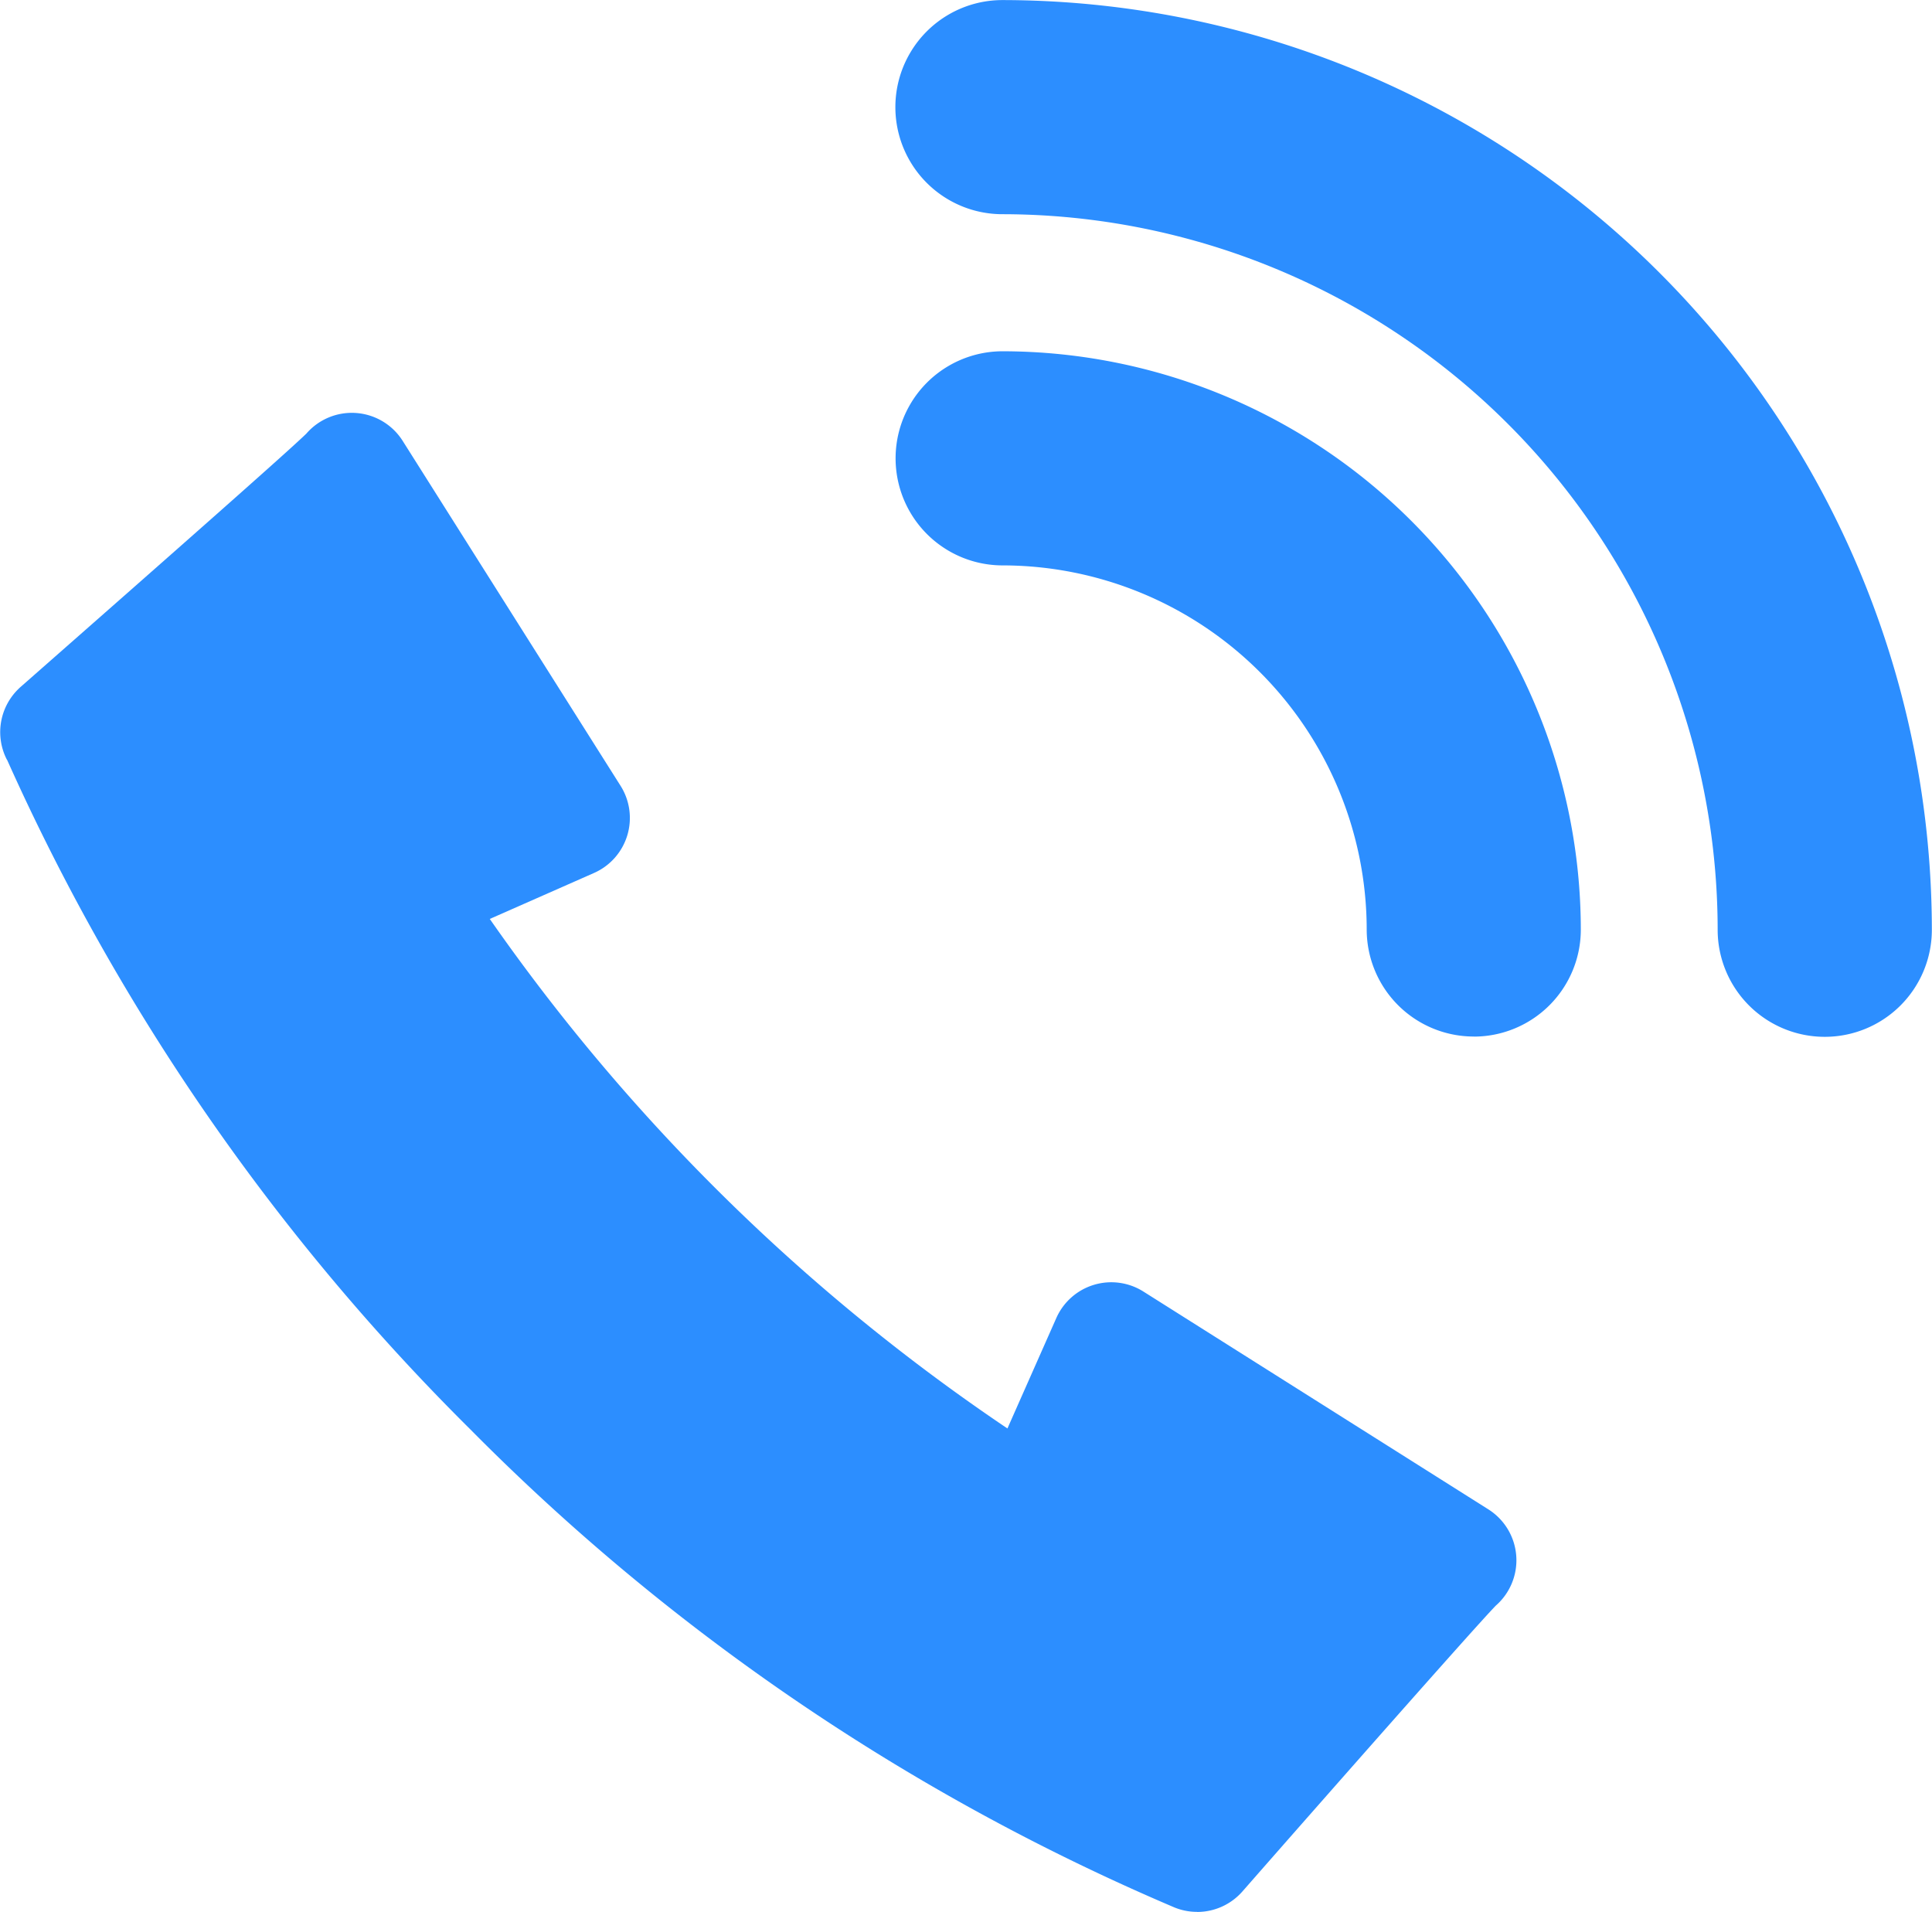
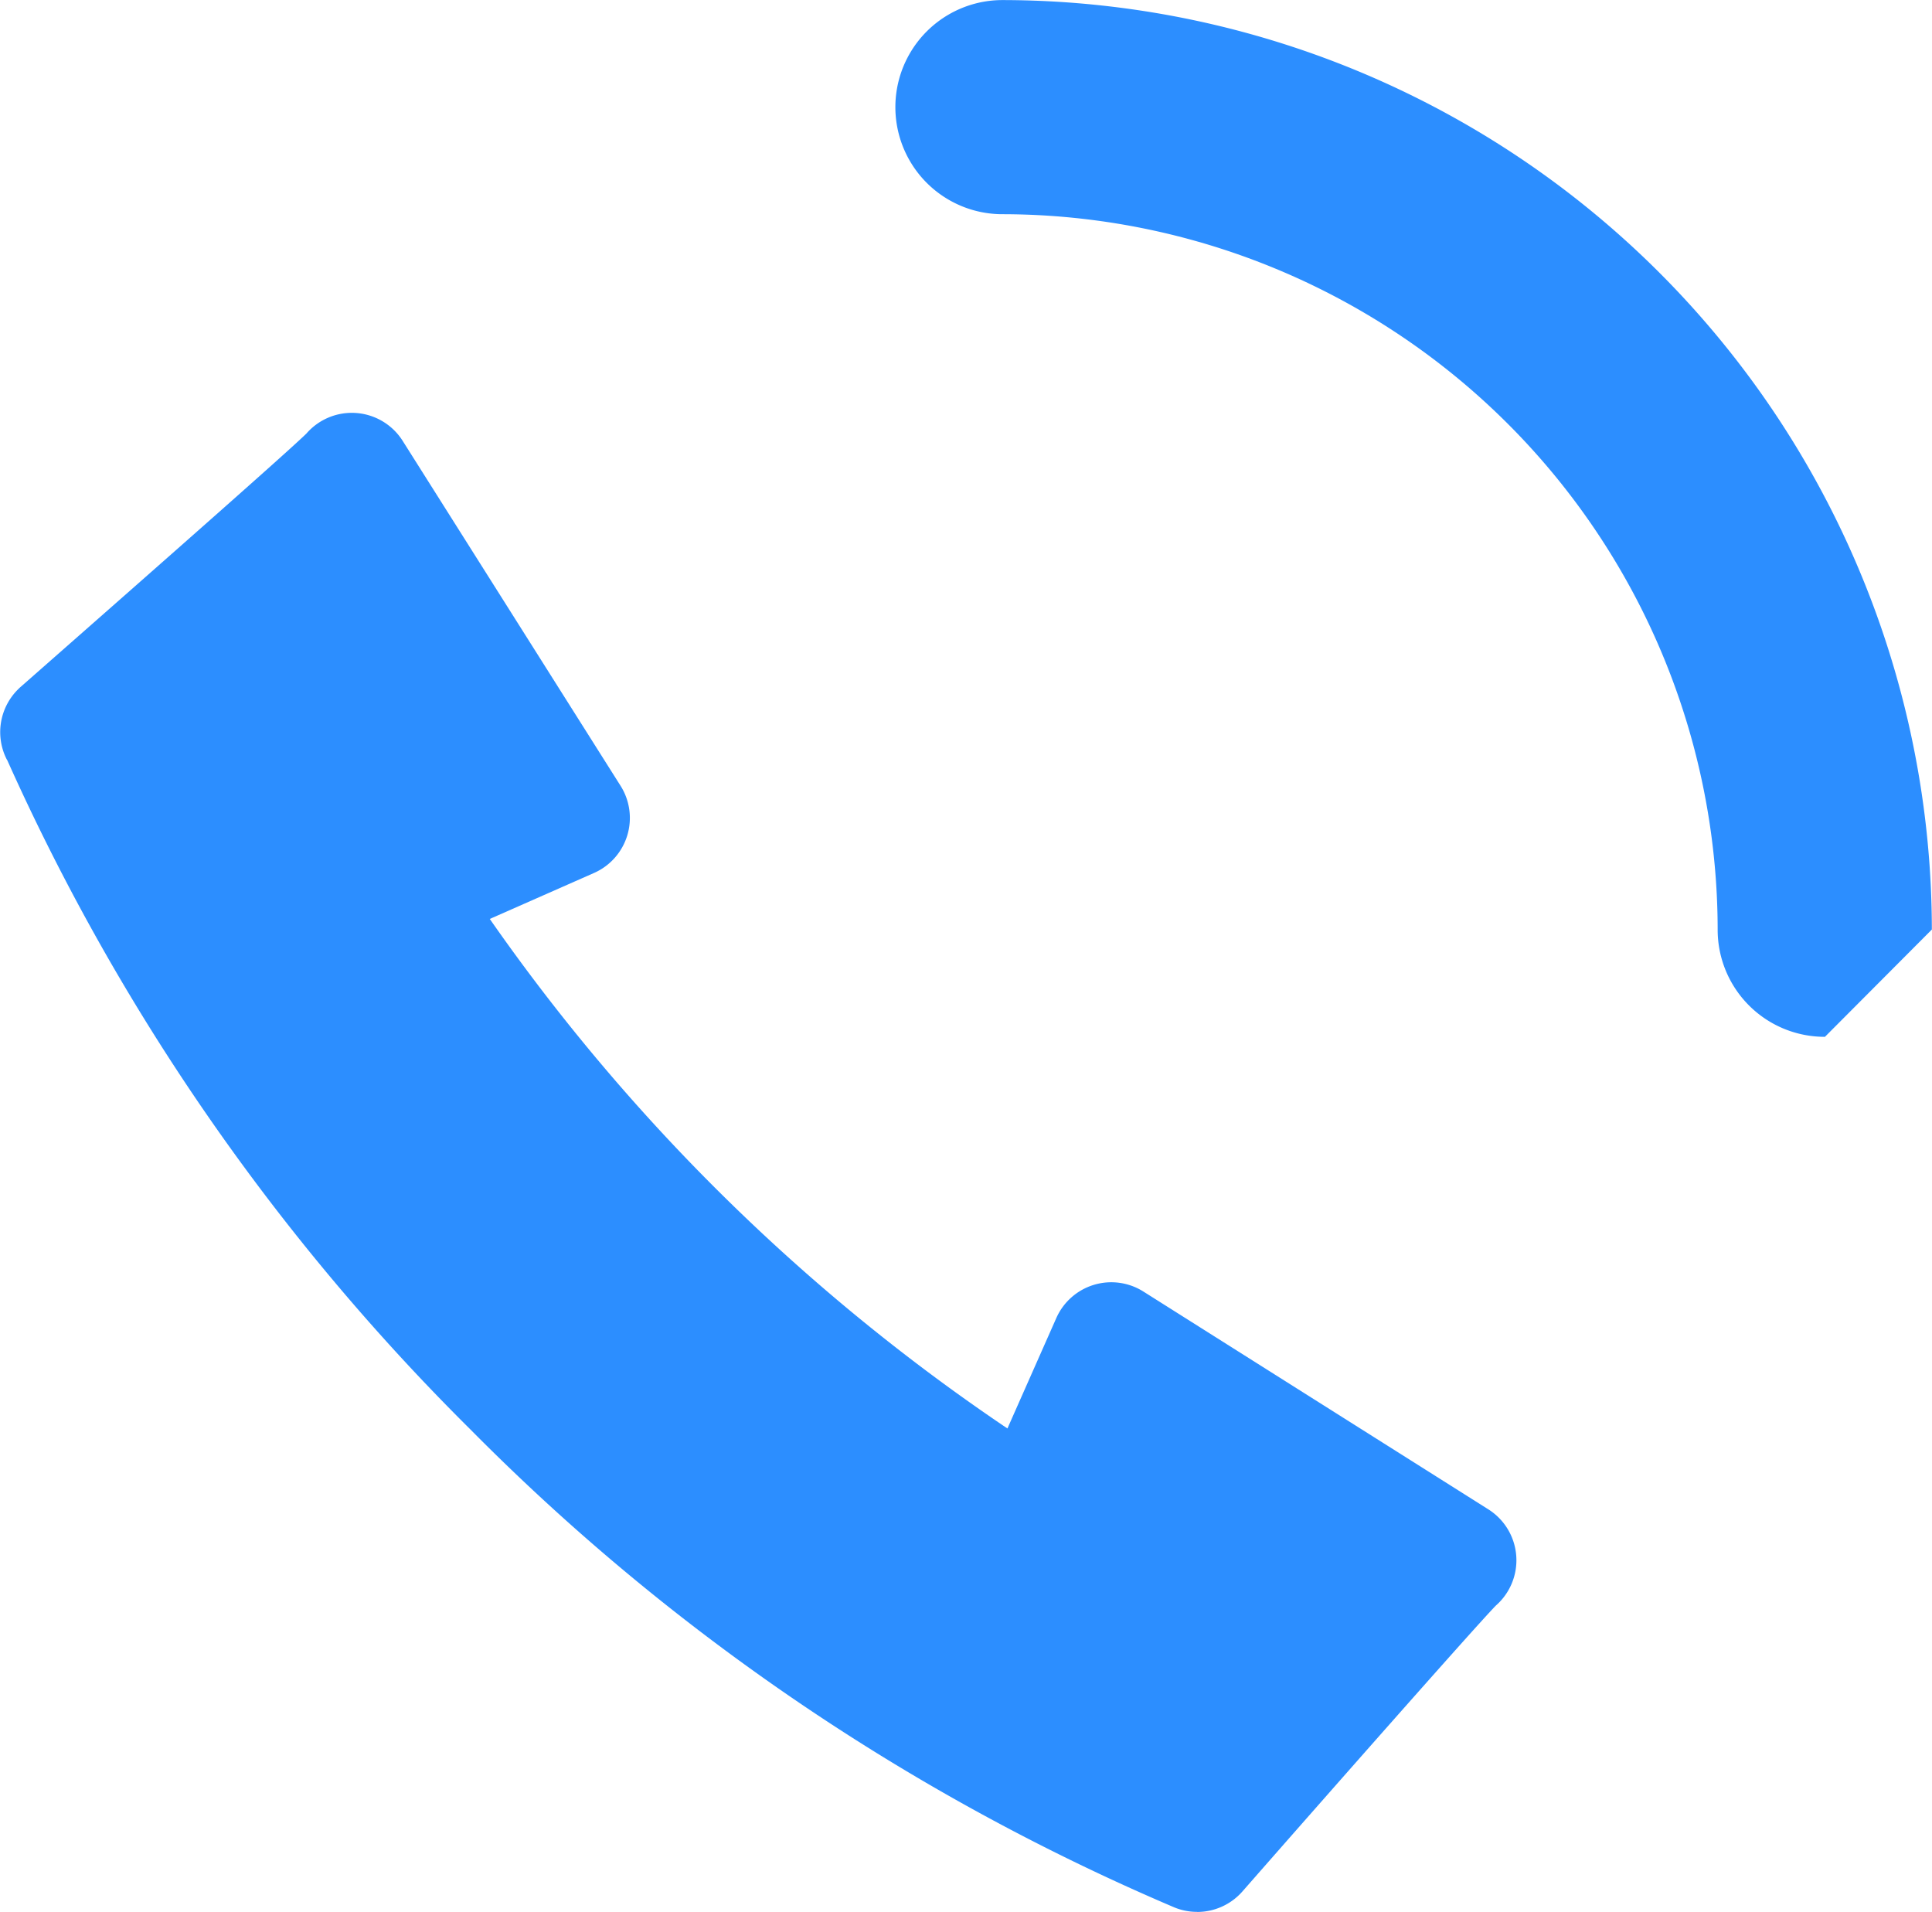
<svg xmlns="http://www.w3.org/2000/svg" width="26.275" height="26" viewBox="0 0 26.275 26">
  <defs>
    <clipPath id="clip-path">
      <rect id="사각형_38385" data-name="사각형 38385" width="26.275" height="26" fill="#2c8eff" />
    </clipPath>
  </defs>
  <g id="그룹_69161" data-name="그룹 69161" transform="translate(0 0)">
    <g id="그룹_69160" data-name="그룹 69160" transform="translate(0 0)" clip-path="url(#clip-path)">
      <path id="패스_71960" data-name="패스 71960" d="M16.281,39.659a.812.812,0,0,1-.313-.062,29.992,29.992,0,0,1-9.572-6.5A30.2,30.2,0,0,1,.1,24l-.011-.019a.819.819,0,0,1,.153-.944c.012-.012.026-.026.039-.037l.033-.029c2.1-1.846,3.634-3.2,3.854-3.417a.818.818,0,0,1,1.308.1l2.964,4.692a.818.818,0,0,1-.362,1.185l-1.417.625a26.88,26.88,0,0,0,7.04,6.929l.664-1.5a.818.818,0,0,1,1.185-.362l4.693,2.963a.819.819,0,0,1,.1,1.308c-.272.279-2.243,2.515-3.446,3.887a.818.818,0,0,1-.615.279" transform="translate(0 -13.659)" fill="#2c8eff" />
-       <path id="패스_71961" data-name="패스 71961" d="M54.459,14.1A1.456,1.456,0,0,1,53,12.64a9.738,9.738,0,0,0-9.727-9.727,1.456,1.456,0,1,1,0-2.912,12.654,12.654,0,0,1,12.64,12.64A1.456,1.456,0,0,1,54.459,14.1" transform="translate(-29.64 0)" fill="#2c8eff" />
-       <path id="패스_71962" data-name="패스 71962" d="M49.683,25.718a1.456,1.456,0,0,1-1.456-1.456,4.957,4.957,0,0,0-4.951-4.951,1.456,1.456,0,0,1,0-2.912,7.873,7.873,0,0,1,7.863,7.864,1.456,1.456,0,0,1-1.456,1.456" transform="translate(-29.64 -11.622)" fill="#2c8eff" />
+       <path id="패스_71961" data-name="패스 71961" d="M54.459,14.1A1.456,1.456,0,0,1,53,12.64a9.738,9.738,0,0,0-9.727-9.727,1.456,1.456,0,1,1,0-2.912,12.654,12.654,0,0,1,12.64,12.64" transform="translate(-29.64 0)" fill="#2c8eff" />
    </g>
  </g>
</svg>